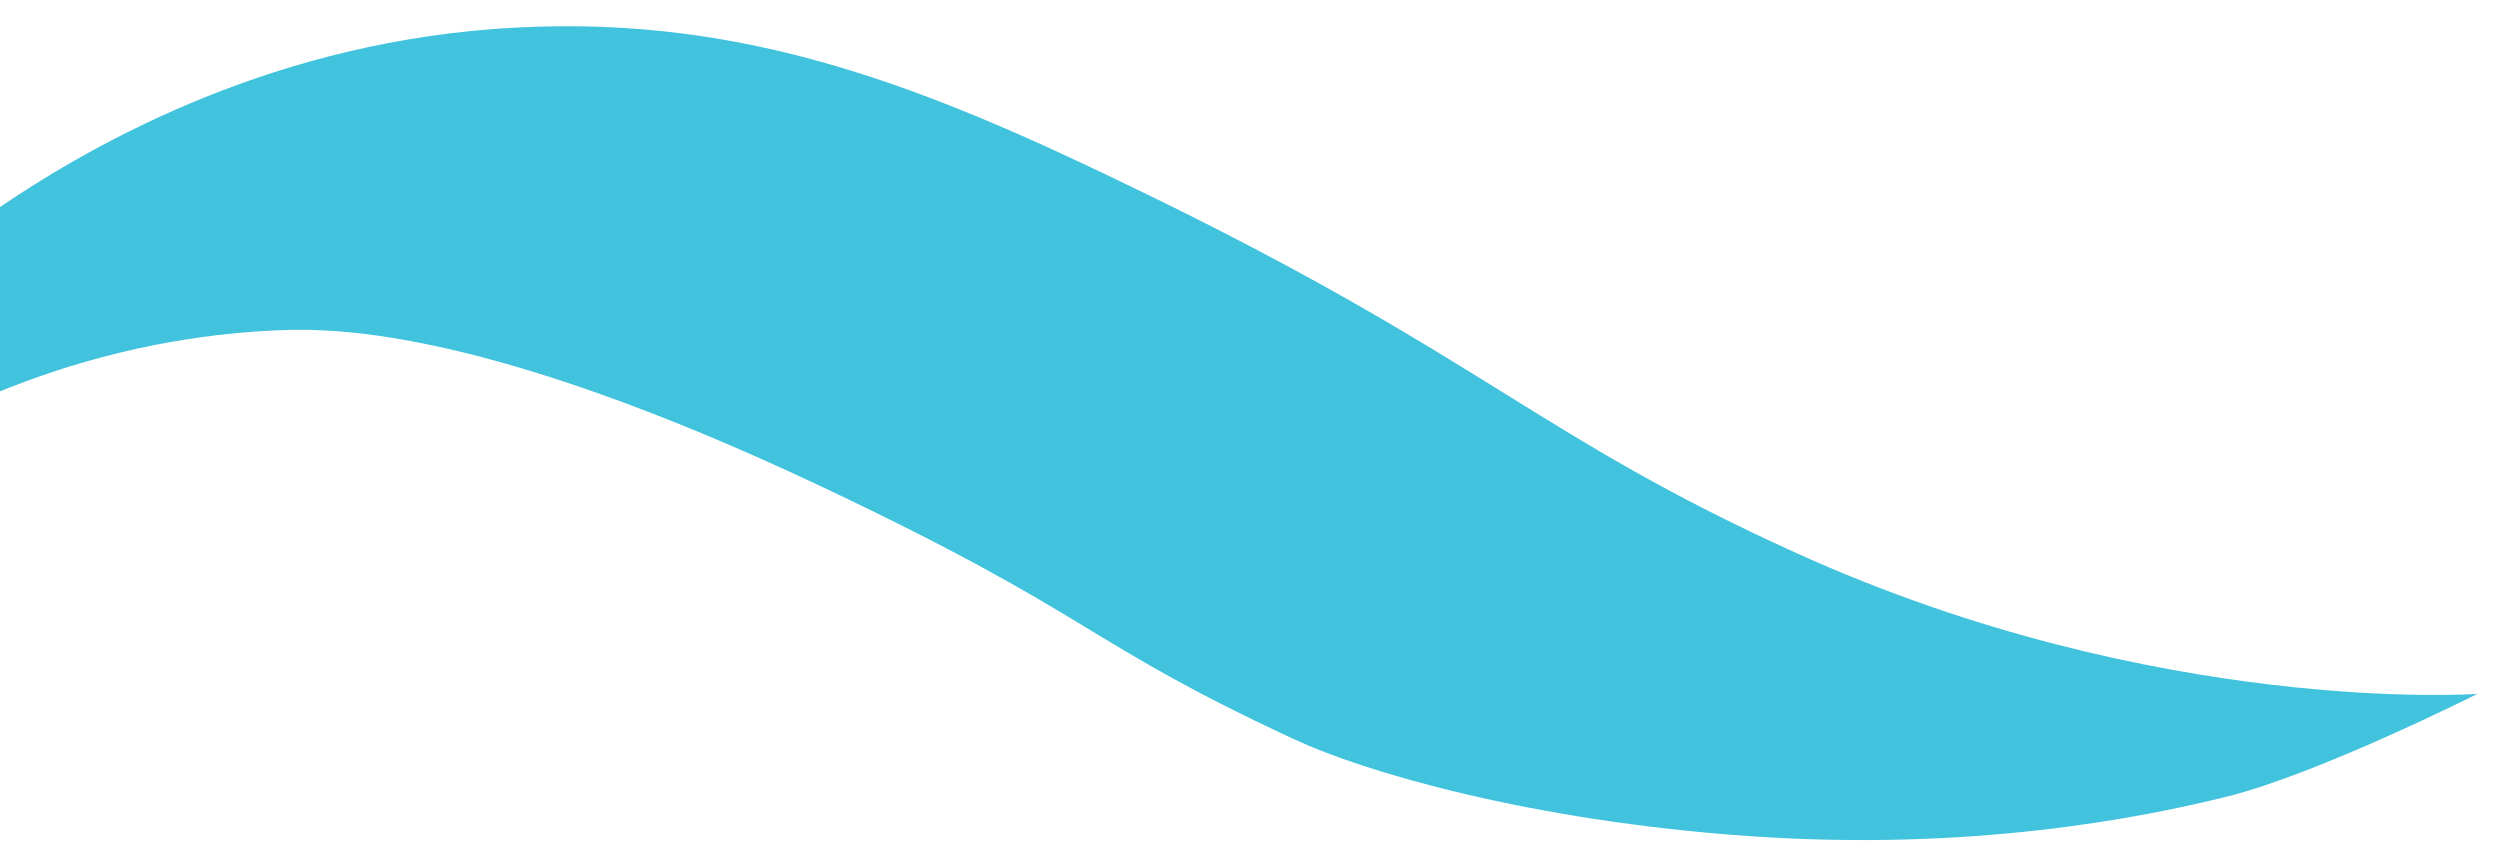
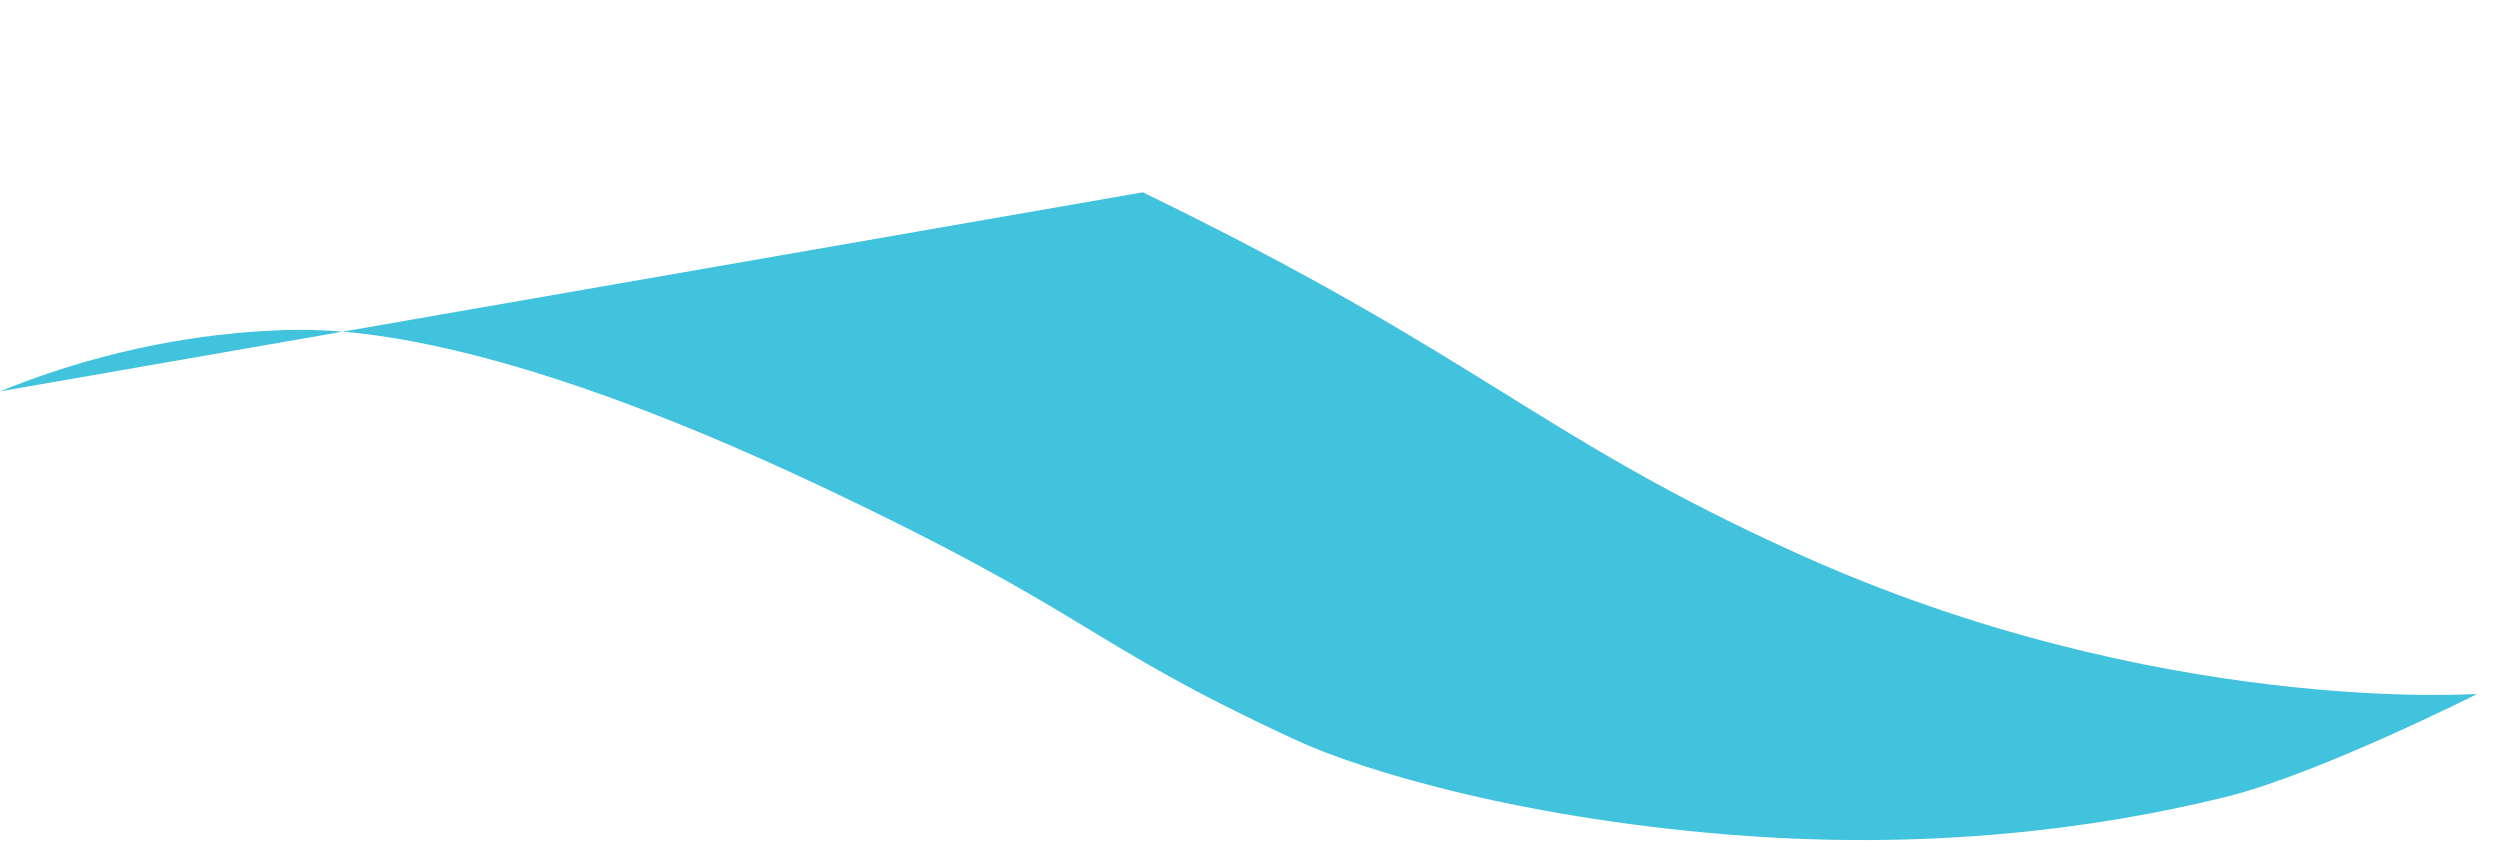
<svg xmlns="http://www.w3.org/2000/svg" id="Laag_1" version="1.1" viewBox="0 0 408.2 140.8">
  <defs>
    <style>
      .st0 {
        fill: #41c2dd;
      }
    </style>
  </defs>
-   <path class="st0" d="M0,63.9c10.1-4.1,26.2-9.3,46.2-10,9-.3,33.6,0,87.2,25.2,45.8,21.6,43,25.4,77.9,41.6,11.3,5.3,38.5,13.3,74,15.8,36.6,2.6,64.4-3,78.2-6.4,15-3.7,41-16.8,41-16.8,0,0-52.3,3.7-111.2-23-42.4-19.2-50.9-31.8-106.7-58.9C151.7,14.4,122.3,2.5,84.3,4.5,45.3,6.5,15.8,23.1,0,33.8" />
+   <path class="st0" d="M0,63.9c10.1-4.1,26.2-9.3,46.2-10,9-.3,33.6,0,87.2,25.2,45.8,21.6,43,25.4,77.9,41.6,11.3,5.3,38.5,13.3,74,15.8,36.6,2.6,64.4-3,78.2-6.4,15-3.7,41-16.8,41-16.8,0,0-52.3,3.7-111.2-23-42.4-19.2-50.9-31.8-106.7-58.9" />
</svg>